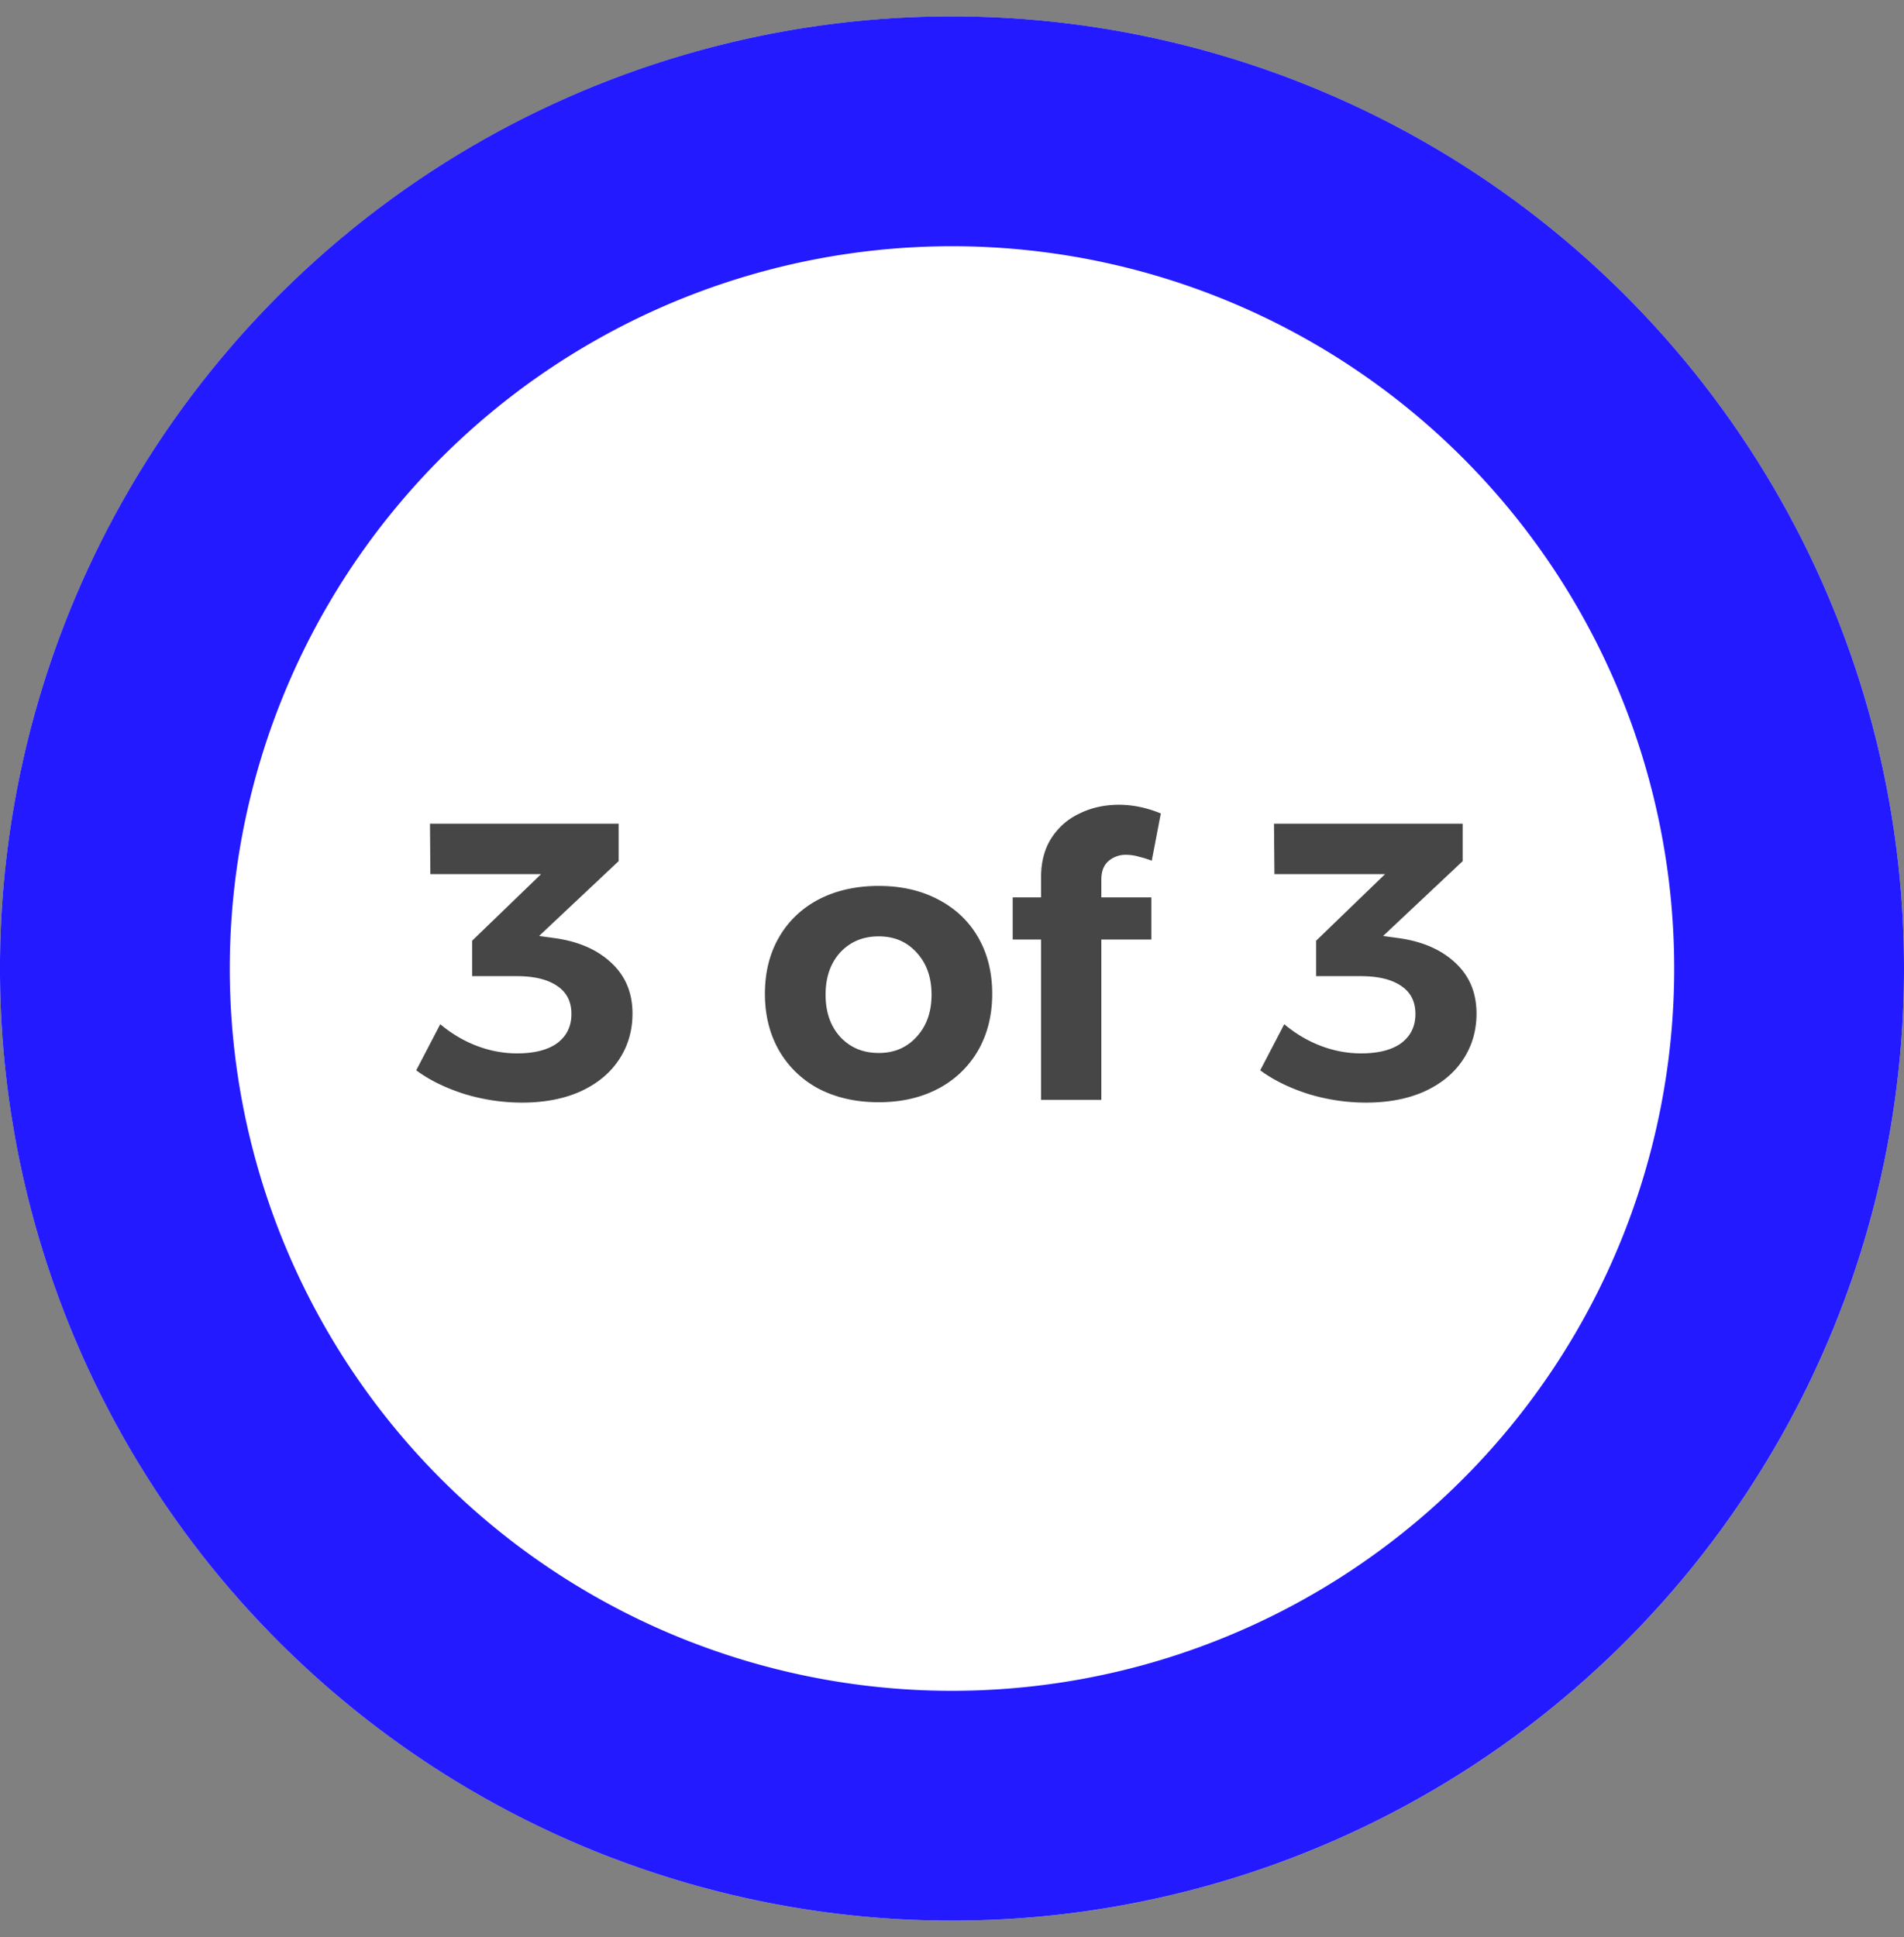
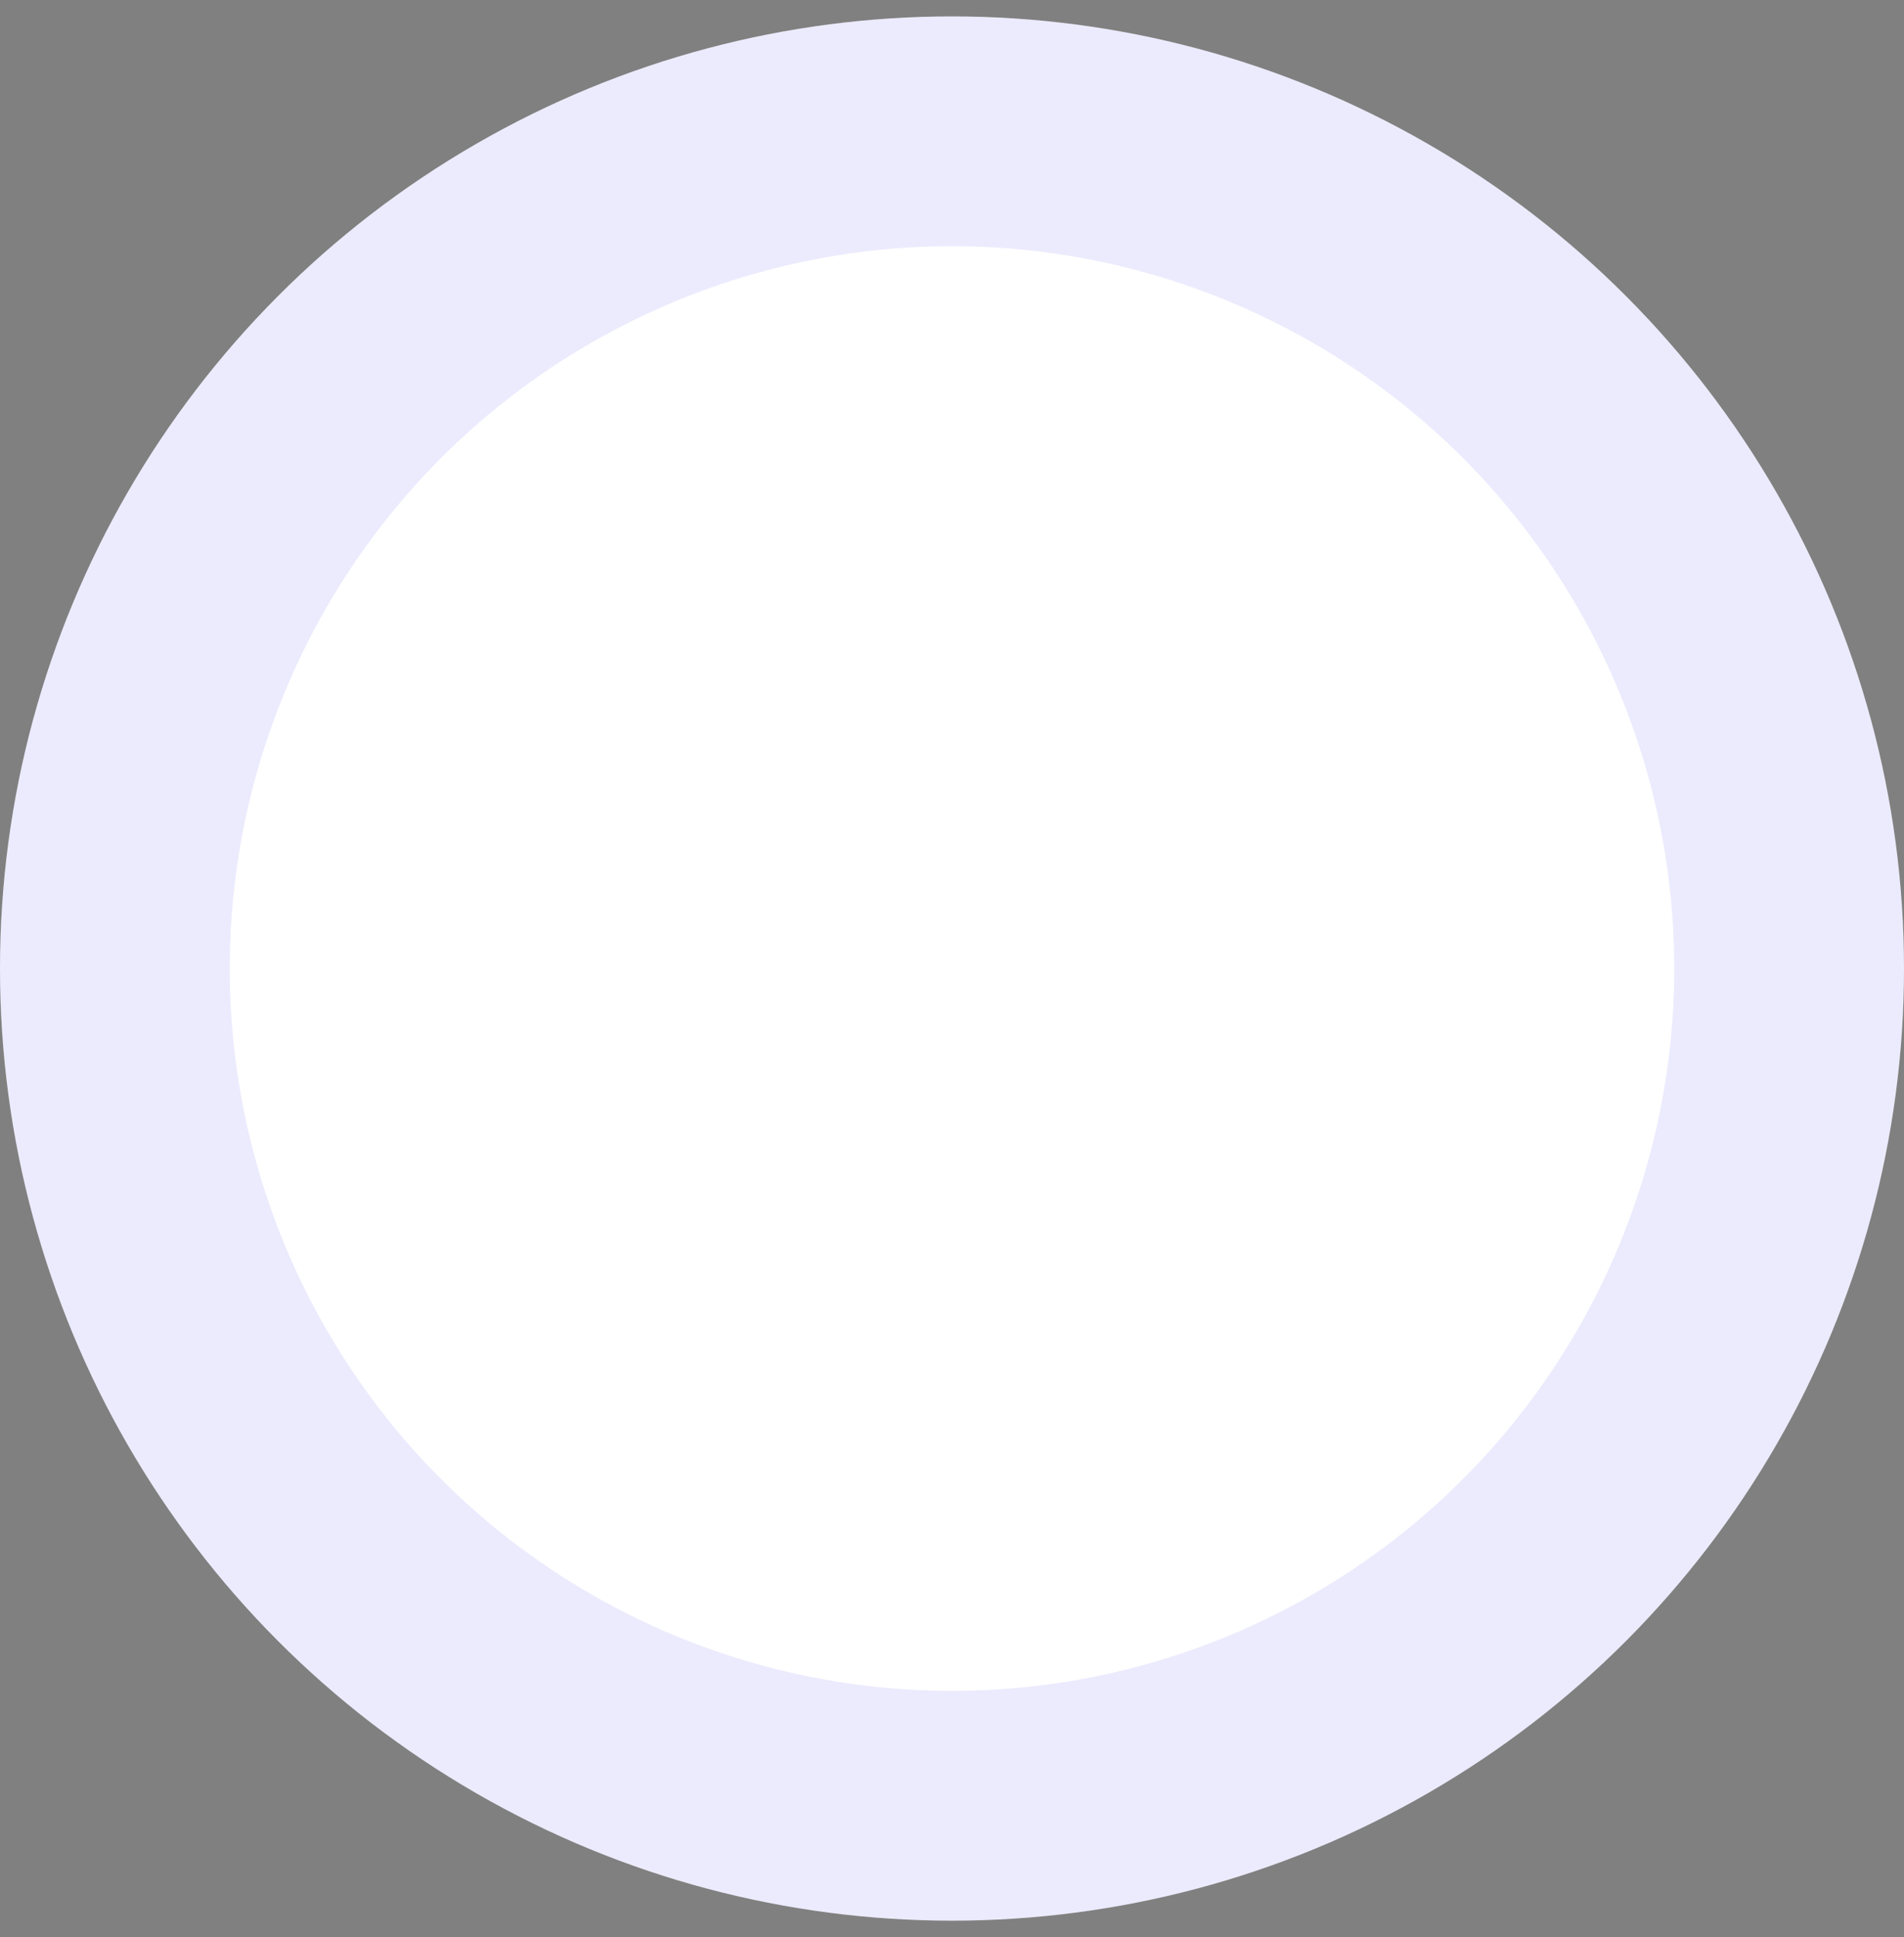
<svg xmlns="http://www.w3.org/2000/svg" width="58" height="59" fill="none">
  <rect width="100%" height="100%" fill="#808080" stroke="none" />
  <circle cx="29" cy="29.5" r="29" fill="#fff" />
  <circle cx="29" cy="29.5" r="25.5" stroke="#110AEA" stroke-opacity=".08" stroke-width="7" />
-   <path d="M19.875 53.312a25.5 25.5 0 1 1 18.25-47.624 25.5 25.5 0 0 1-18.25 47.623z" stroke="#231AFF" stroke-width="7" stroke-linejoin="round" />
-   <path d="M16.855 28.568c.736.096 1.32.344 1.752.744.44.4.66.92.66 1.56 0 .528-.14 1-.42 1.416-.272.408-.664.728-1.176.96-.504.224-1.096.336-1.776.336a6.044 6.044 0 0 1-1.752-.264c-.576-.184-1.064-.424-1.464-.72l.732-1.404c.344.288.716.508 1.116.66.4.152.808.228 1.224.228.528 0 .936-.104 1.224-.312.288-.216.432-.512.432-.888s-.144-.66-.432-.852c-.288-.2-.7-.3-1.236-.3h-1.356v-1.08l2.1-2.028H13.11l-.012-1.536h5.748v1.14l-2.424 2.28.432.06zm9.914-1.584c.68 0 1.28.136 1.8.408.528.272.936.656 1.224 1.152.288.496.432 1.072.432 1.728 0 .648-.144 1.224-.432 1.728a3.014 3.014 0 0 1-1.224 1.164c-.52.272-1.12.408-1.8.408-.688 0-1.296-.136-1.824-.408A3.033 3.033 0 0 1 23.733 32c-.288-.504-.432-1.08-.432-1.728 0-.656.144-1.232.432-1.728.288-.496.692-.88 1.212-1.152.528-.272 1.136-.408 1.824-.408zm0 1.536c-.48 0-.872.164-1.176.492-.296.328-.444.756-.444 1.284s.148.956.444 1.284c.304.328.696.492 1.176.492.472 0 .856-.164 1.152-.492.304-.328.456-.756.456-1.284s-.152-.956-.456-1.284c-.296-.328-.68-.492-1.152-.492zm7.548-2.484a.8.8 0 0 0-.552.192c-.144.128-.216.316-.216.564v.54h1.524v1.284h-1.524V33.5h-1.836v-4.884h-.864v-1.284h.864v-.612c0-.464.104-.86.312-1.188.216-.336.504-.588.864-.756.36-.176.76-.264 1.2-.264.416 0 .84.088 1.272.264l-.276 1.44a2.694 2.694 0 0 0-.384-.12 1.364 1.364 0 0 0-.384-.06zm8.248 2.532c.736.096 1.32.344 1.753.744.44.4.66.92.66 1.56 0 .528-.14 1-.42 1.416-.273.408-.664.728-1.176.96-.505.224-1.096.336-1.776.336a6.044 6.044 0 0 1-1.753-.264c-.575-.184-1.064-.424-1.464-.72l.732-1.404c.344.288.716.508 1.116.66.4.152.808.228 1.224.228.529 0 .937-.104 1.224-.312.288-.216.432-.512.432-.888s-.143-.66-.431-.852c-.288-.2-.7-.3-1.236-.3h-1.357v-1.08l2.1-2.028h-3.371l-.013-1.536h5.748v1.14l-2.424 2.28.432.06z" fill="#464646" />
</svg>